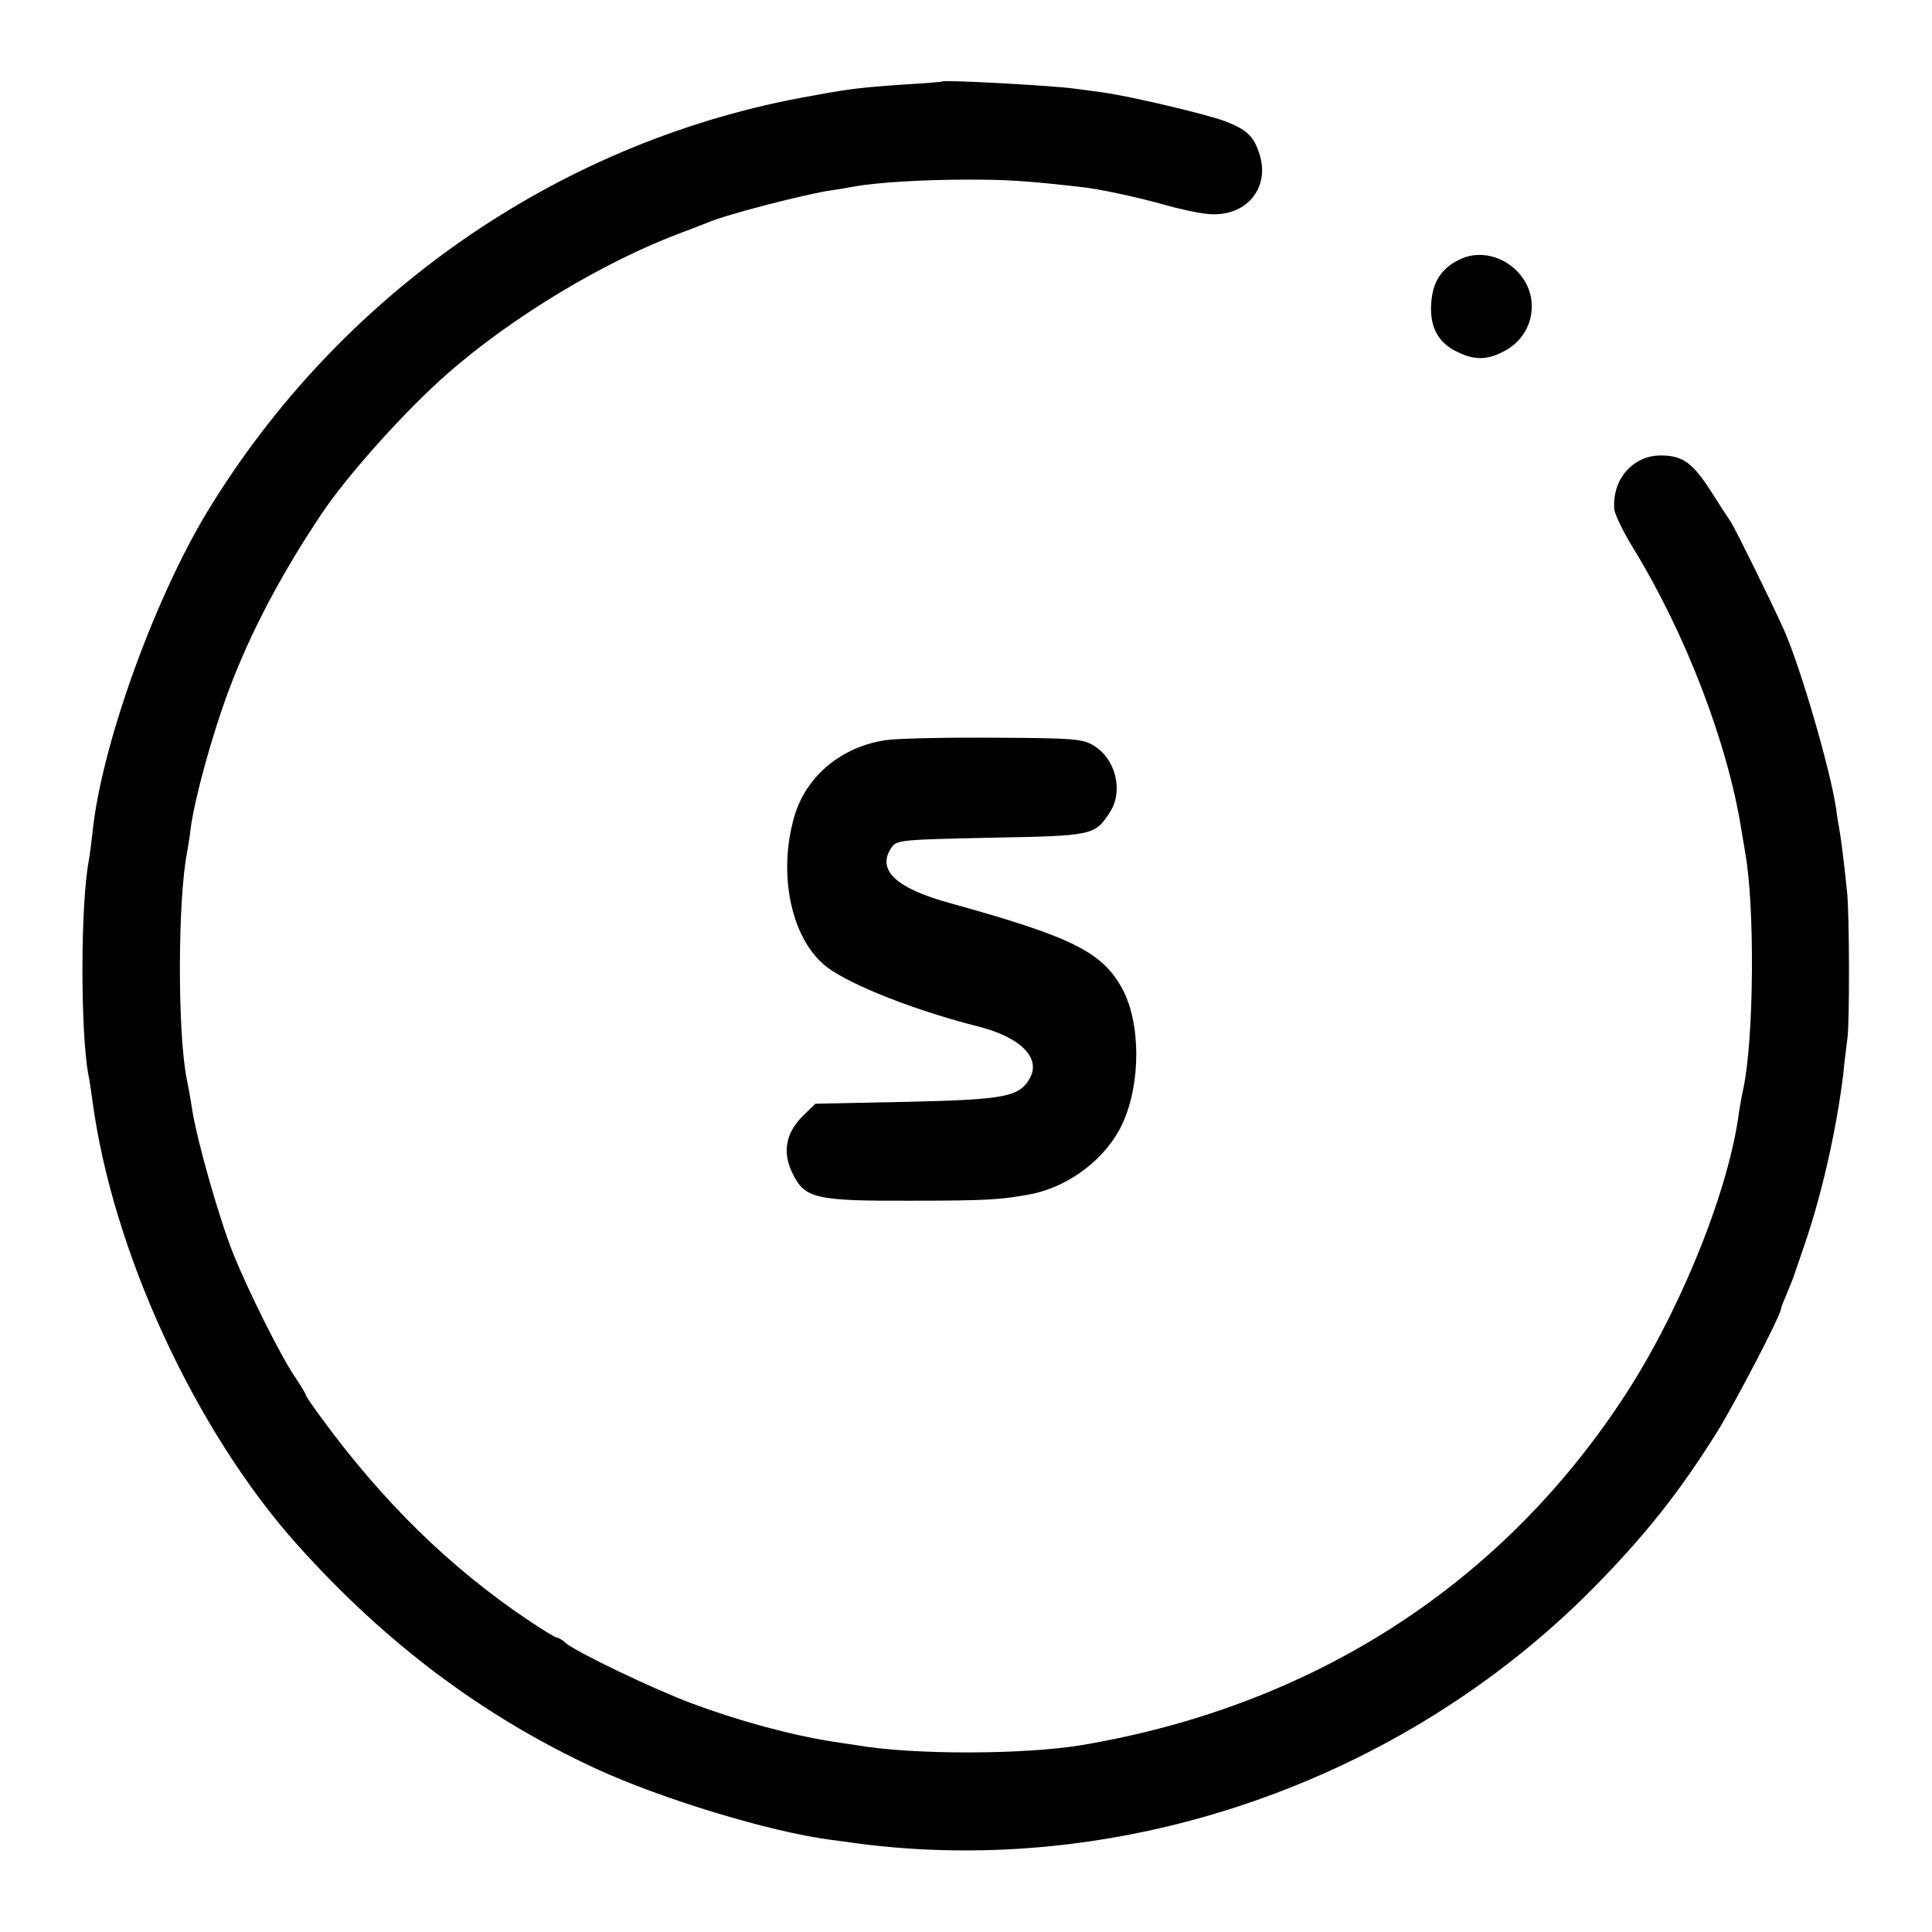
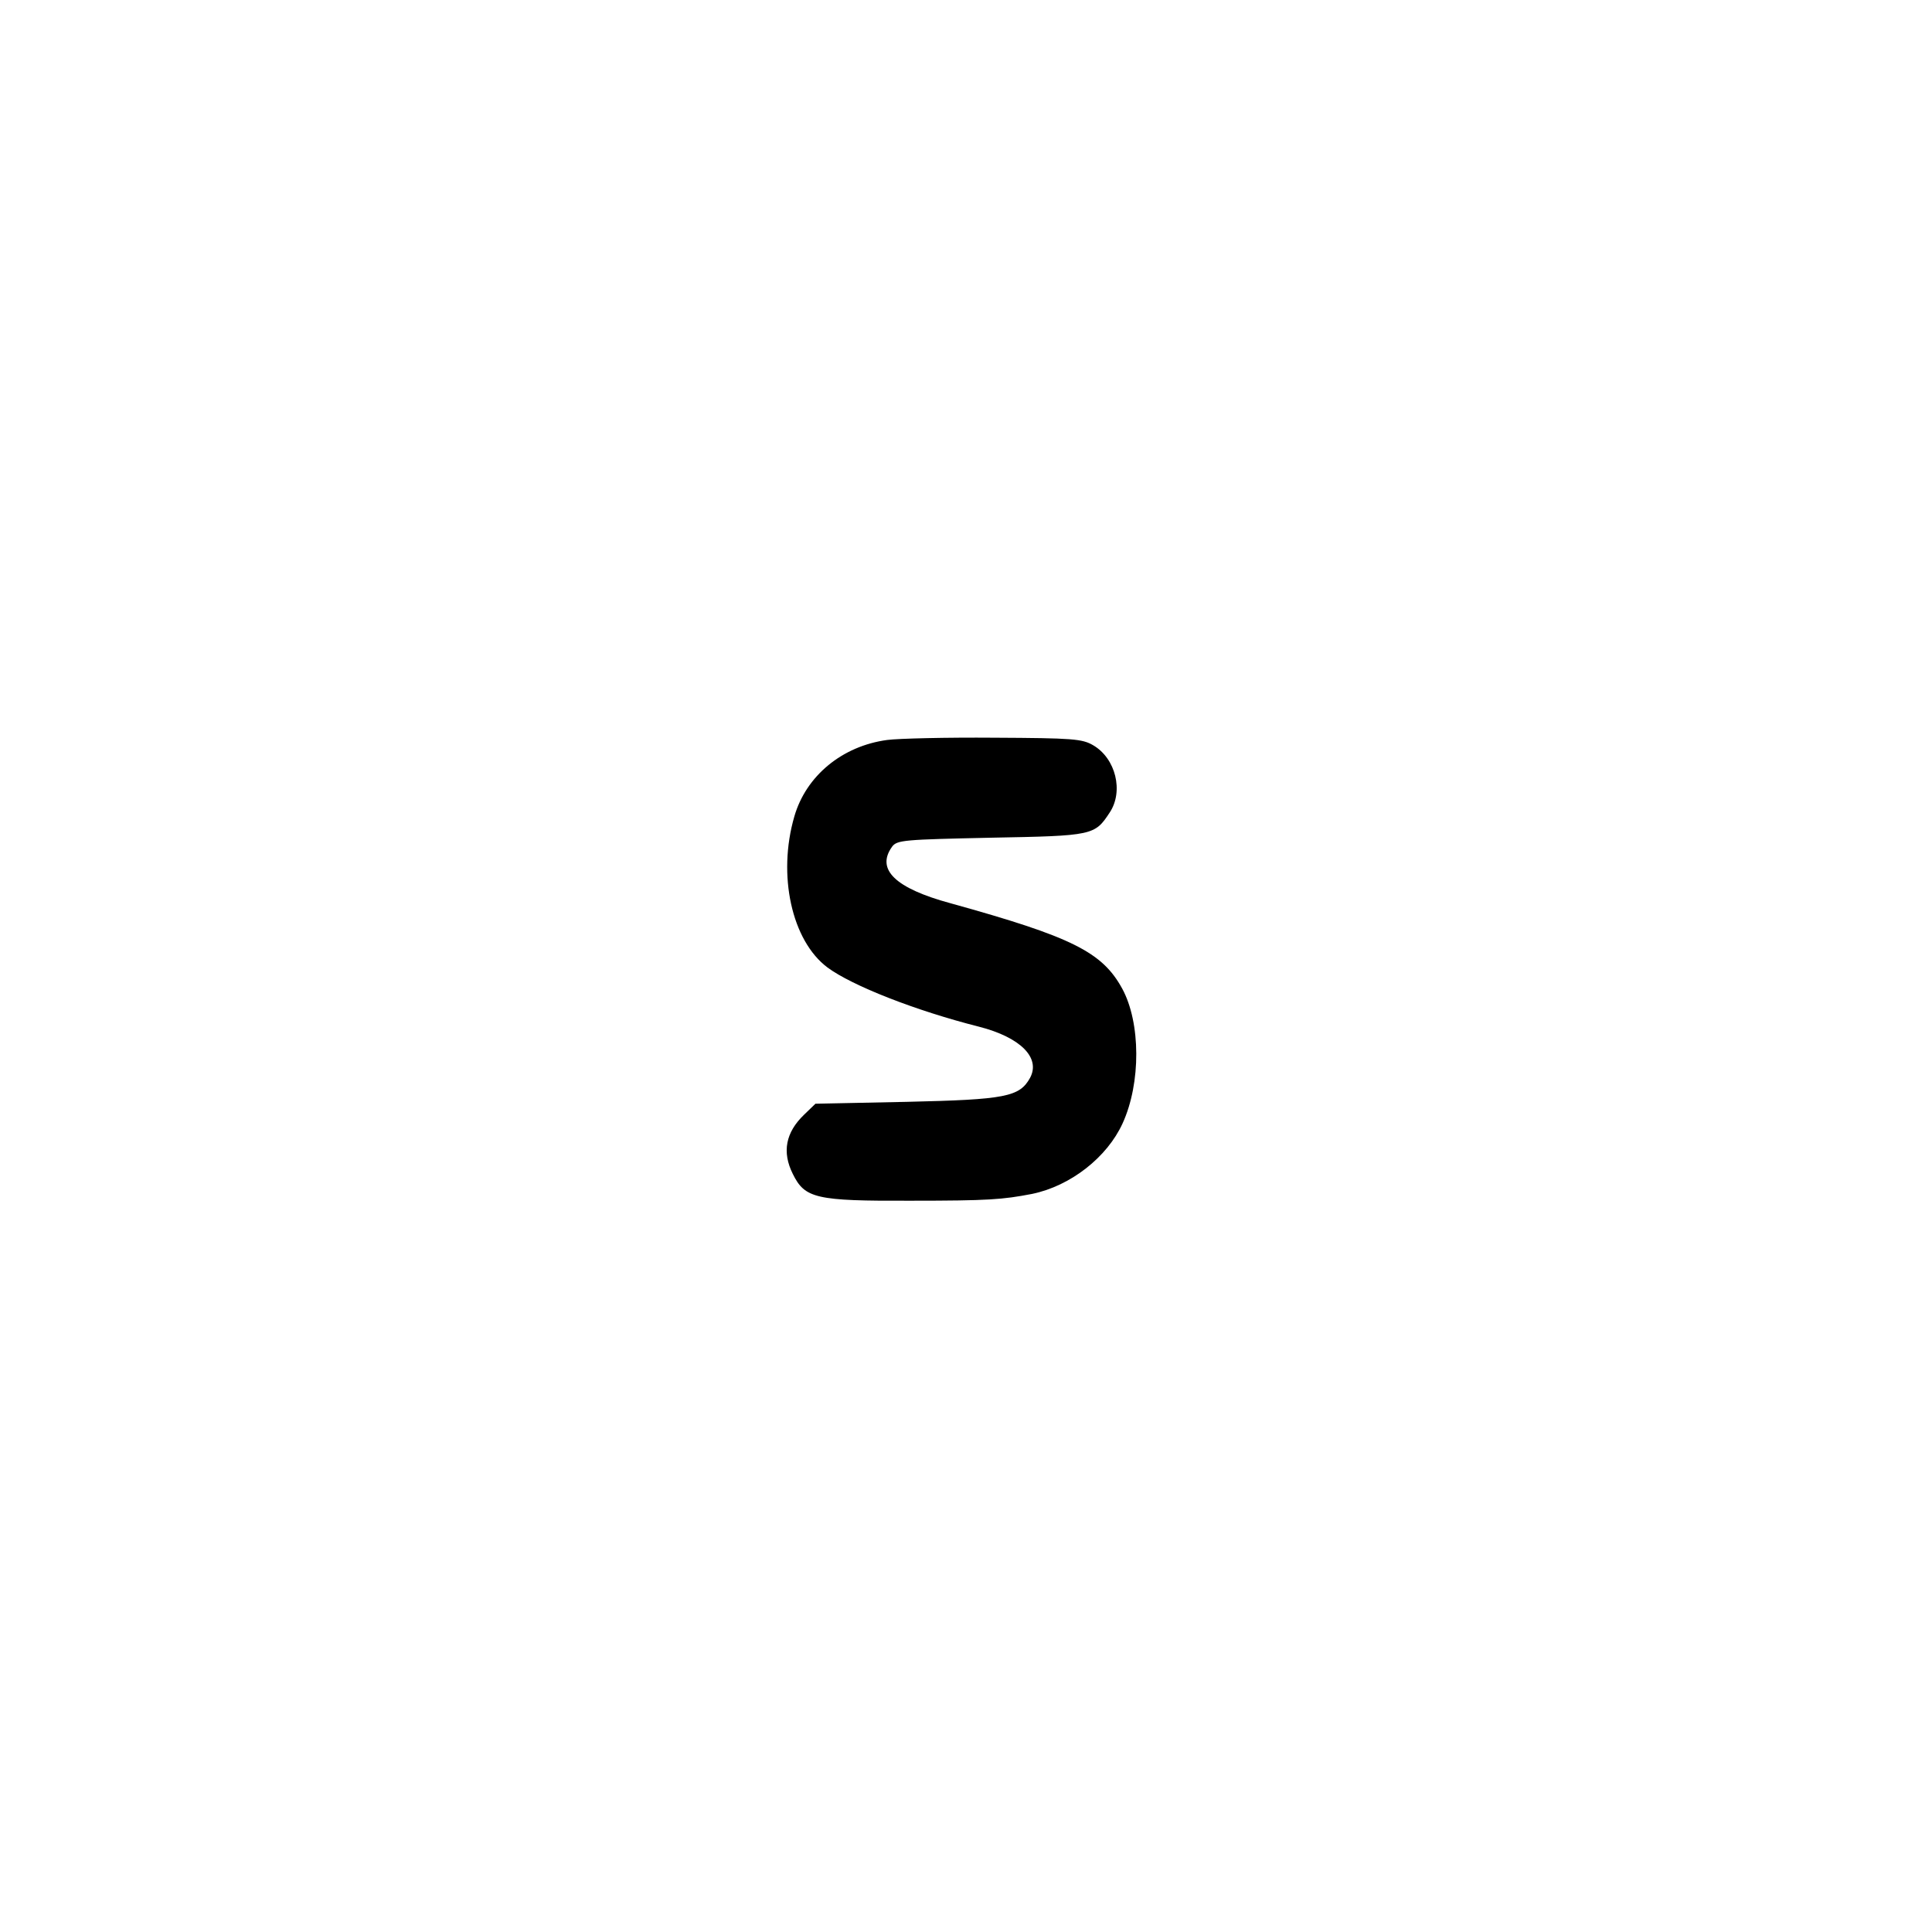
<svg xmlns="http://www.w3.org/2000/svg" version="1.0" width="512pt" height="512pt" viewBox="0 0 512 512" preserveAspectRatio="xMidYMid meet">
  <g transform="translate(0,512) scale(0.1,-0.1)" fill="#000000" stroke="none">
-     <path d="M2497 4904 c-1 -1 -47 -5 -102 -8 -128 -9 -148 -12 -277 -36 -647 -123 -1220 -523 -1568 -1095 -143 -236 -283 -627 -305 -853 -3 -26 -7 -57 -9 -69 -23 -115 -23 -457 -2 -570 3 -12 7 -43 11 -70 53 -399 273 -876 544 -1178 234 -261 492 -454 790 -592 176 -81 460 -167 618 -188 21 -3 54 -7 73 -10 703 -93 1442 162 1950 674 139 141 229 254 331 417 51 83 169 310 169 326 0 3 8 23 17 44 9 22 18 44 19 49 2 6 13 37 24 70 48 138 87 312 105 460 3 33 9 76 11 95 6 45 5 332 -1 385 -8 80 -17 150 -21 170 -2 11 -6 34 -8 51 -14 99 -94 375 -138 474 -34 76 -127 264 -140 285 -7 10 -32 49 -55 85 -48 74 -74 93 -132 93 -74 0 -129 -64 -123 -142 1 -14 24 -61 51 -105 138 -225 250 -517 286 -746 4 -25 9 -52 10 -60 26 -143 23 -495 -5 -625 -5 -22 -11 -58 -14 -80 -32 -212 -163 -529 -311 -750 -327 -492 -823 -808 -1430 -910 -153 -25 -443 -26 -595 0 -14 2 -41 6 -60 9 -115 18 -251 55 -377 102 -102 38 -306 136 -334 160 -8 8 -19 14 -23 14 -4 0 -40 22 -80 49 -206 139 -382 312 -544 533 -23 31 -42 59 -42 62 0 3 -13 24 -29 48 -39 58 -122 225 -162 323 -38 95 -95 296 -109 380 -5 33 -12 71 -15 85 -25 123 -24 479 1 602 2 13 7 40 9 61 11 82 56 246 101 367 56 150 137 305 246 468 69 103 222 274 334 372 171 150 416 298 624 375 25 9 54 21 65 25 47 21 265 77 330 86 17 2 44 7 60 10 64 11 185 18 300 18 104 0 153 -3 295 -19 51 -5 147 -26 220 -46 41 -12 96 -24 121 -26 101 -10 167 69 136 161 -15 46 -34 63 -91 85 -52 19 -246 65 -323 76 -23 3 -57 8 -75 10 -55 8 -345 24 -351 19z" />
-     <path d="M3874 4435 c-51 -22 -77 -59 -81 -117 -5 -64 18 -107 70 -131 47 -23 82 -21 128 5 68 38 89 125 46 189 -37 55 -107 78 -163 54z" />
+     <path d="M2497 4904 z" />
    <path d="M2351 3159 c-119 -16 -215 -95 -246 -203 -45 -155 -7 -329 88 -400 65 -48 232 -114 402 -157 109 -28 163 -82 135 -135 -28 -51 -65 -58 -327 -64 l-242 -5 -30 -29 c-49 -47 -59 -99 -30 -157 32 -65 61 -72 313 -71 206 0 243 3 321 18 102 21 199 97 240 187 49 107 48 267 -1 357 -53 97 -133 137 -454 226 -148 40 -199 90 -156 150 13 18 32 19 263 24 270 5 274 6 314 67 37 56 16 143 -44 178 -29 17 -54 19 -262 20 -126 1 -254 -2 -284 -6z" />
  </g>
</svg>